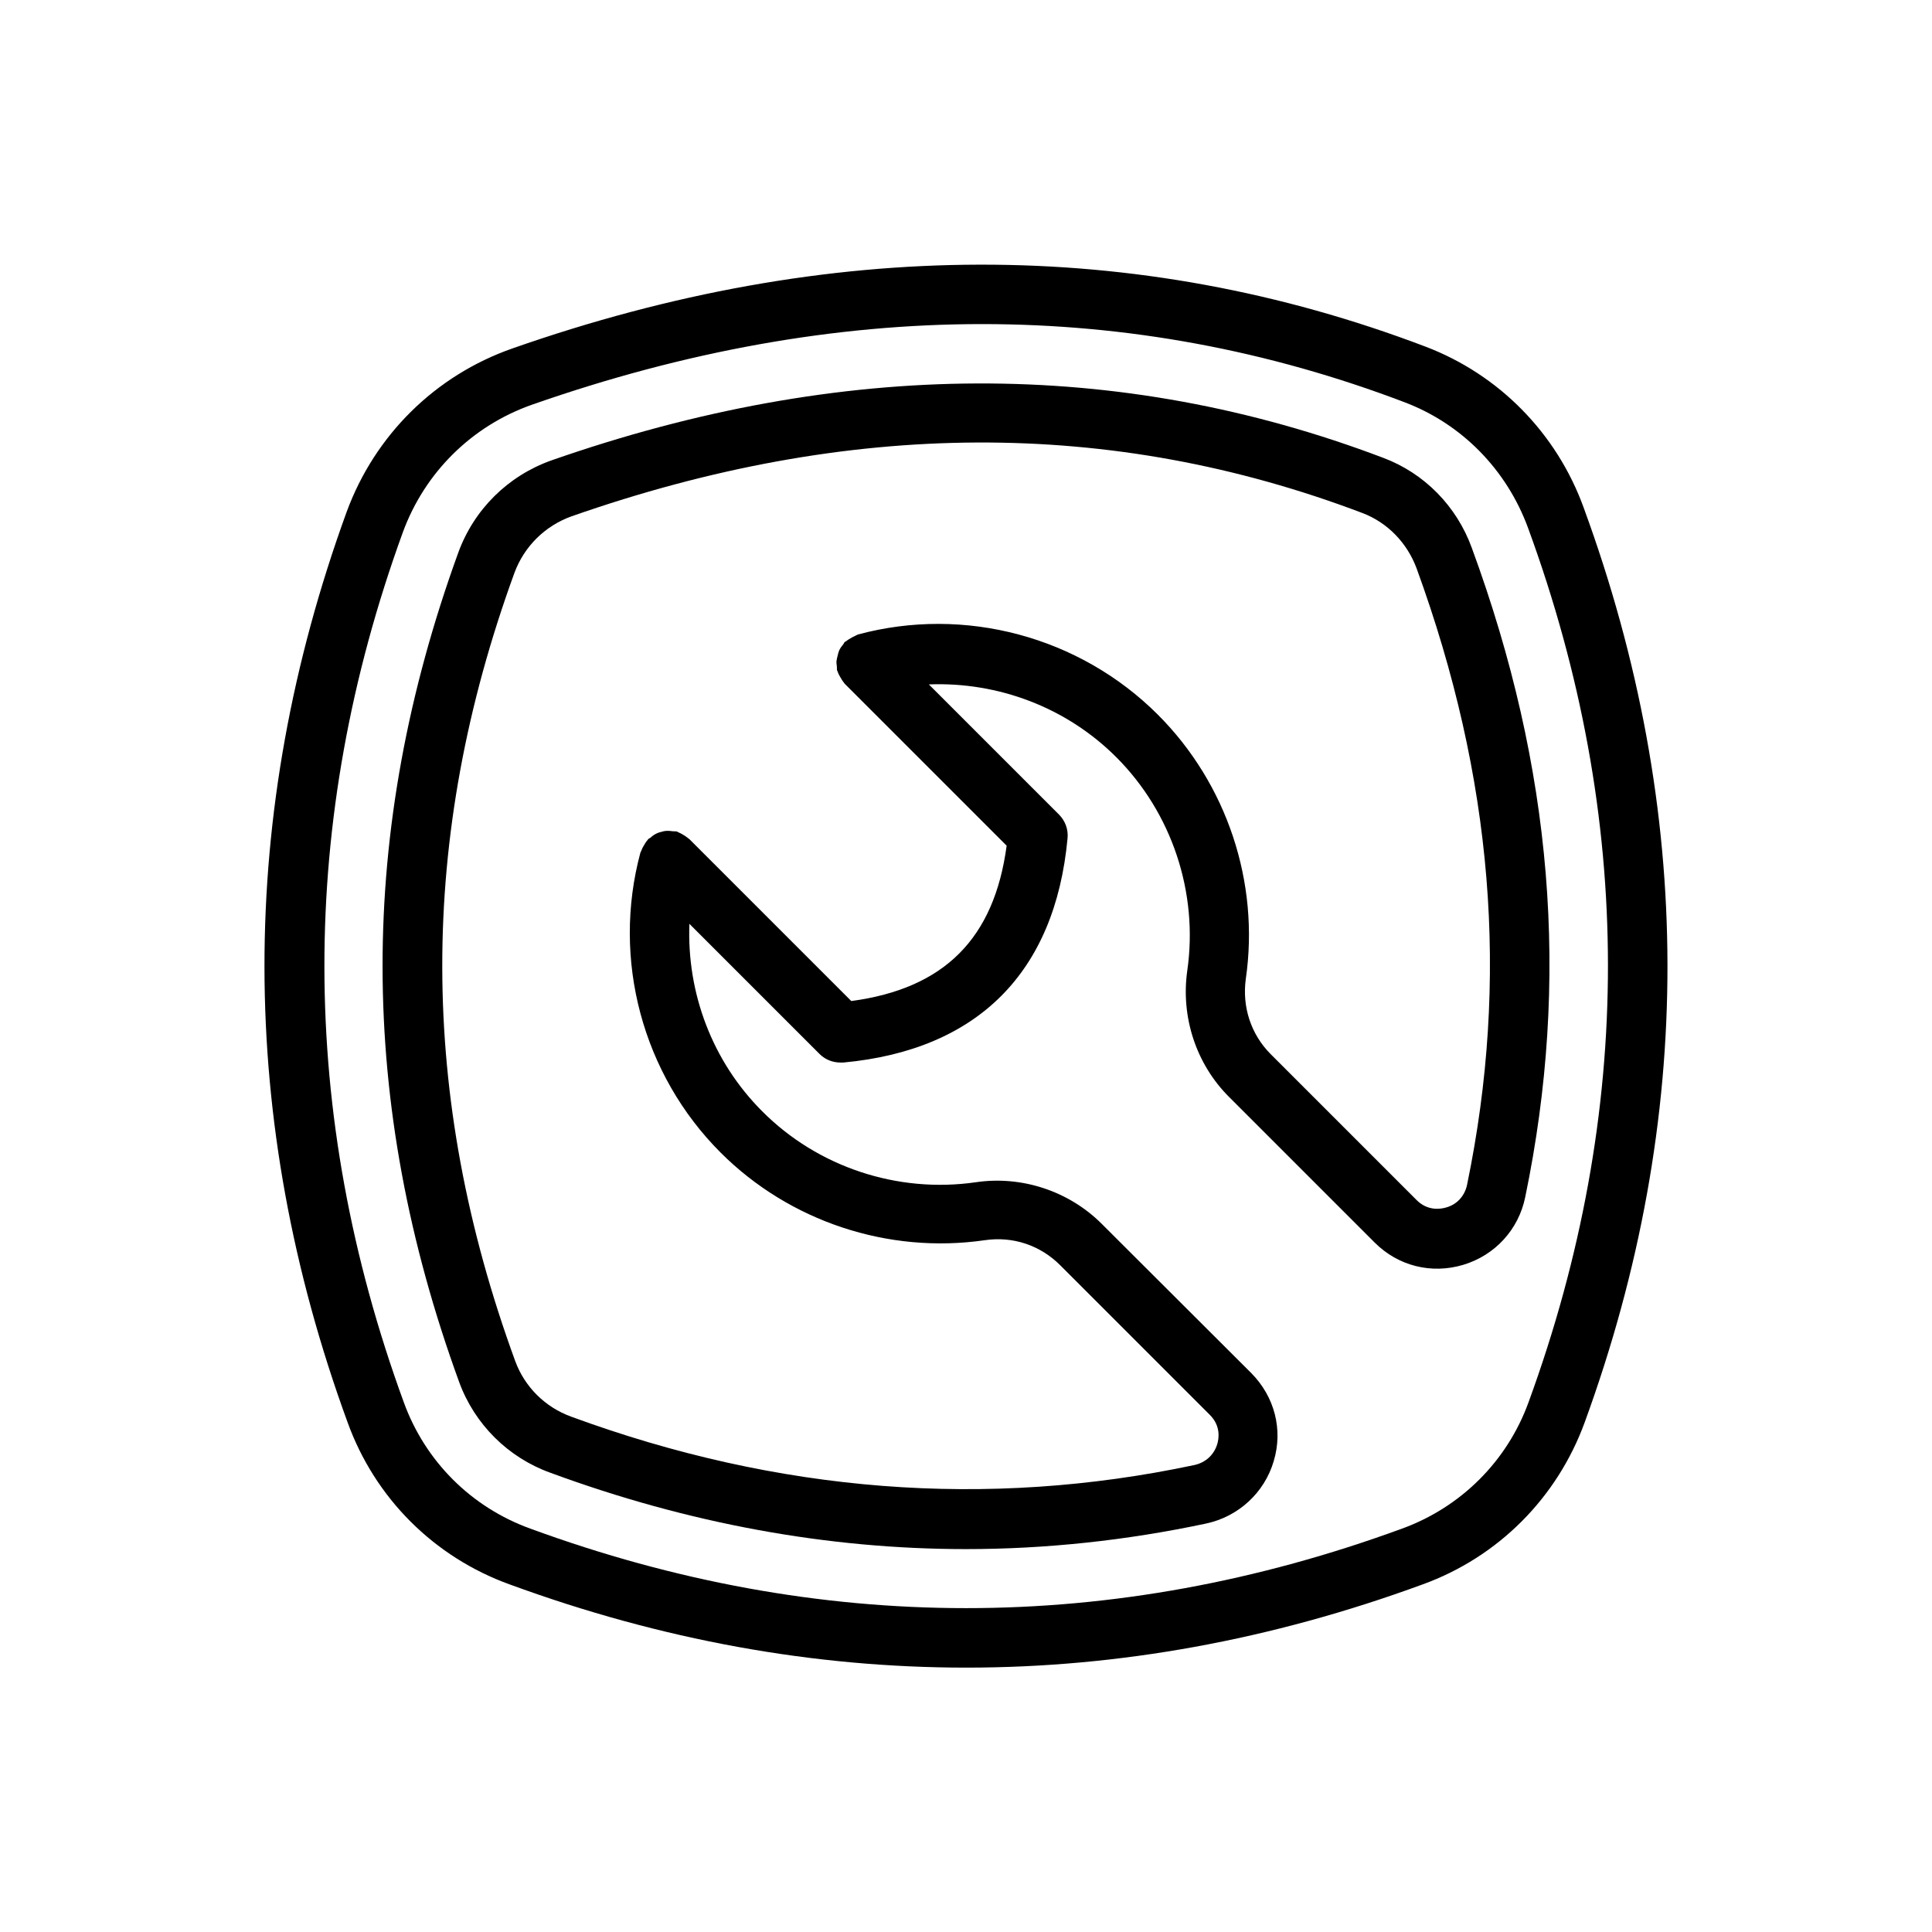
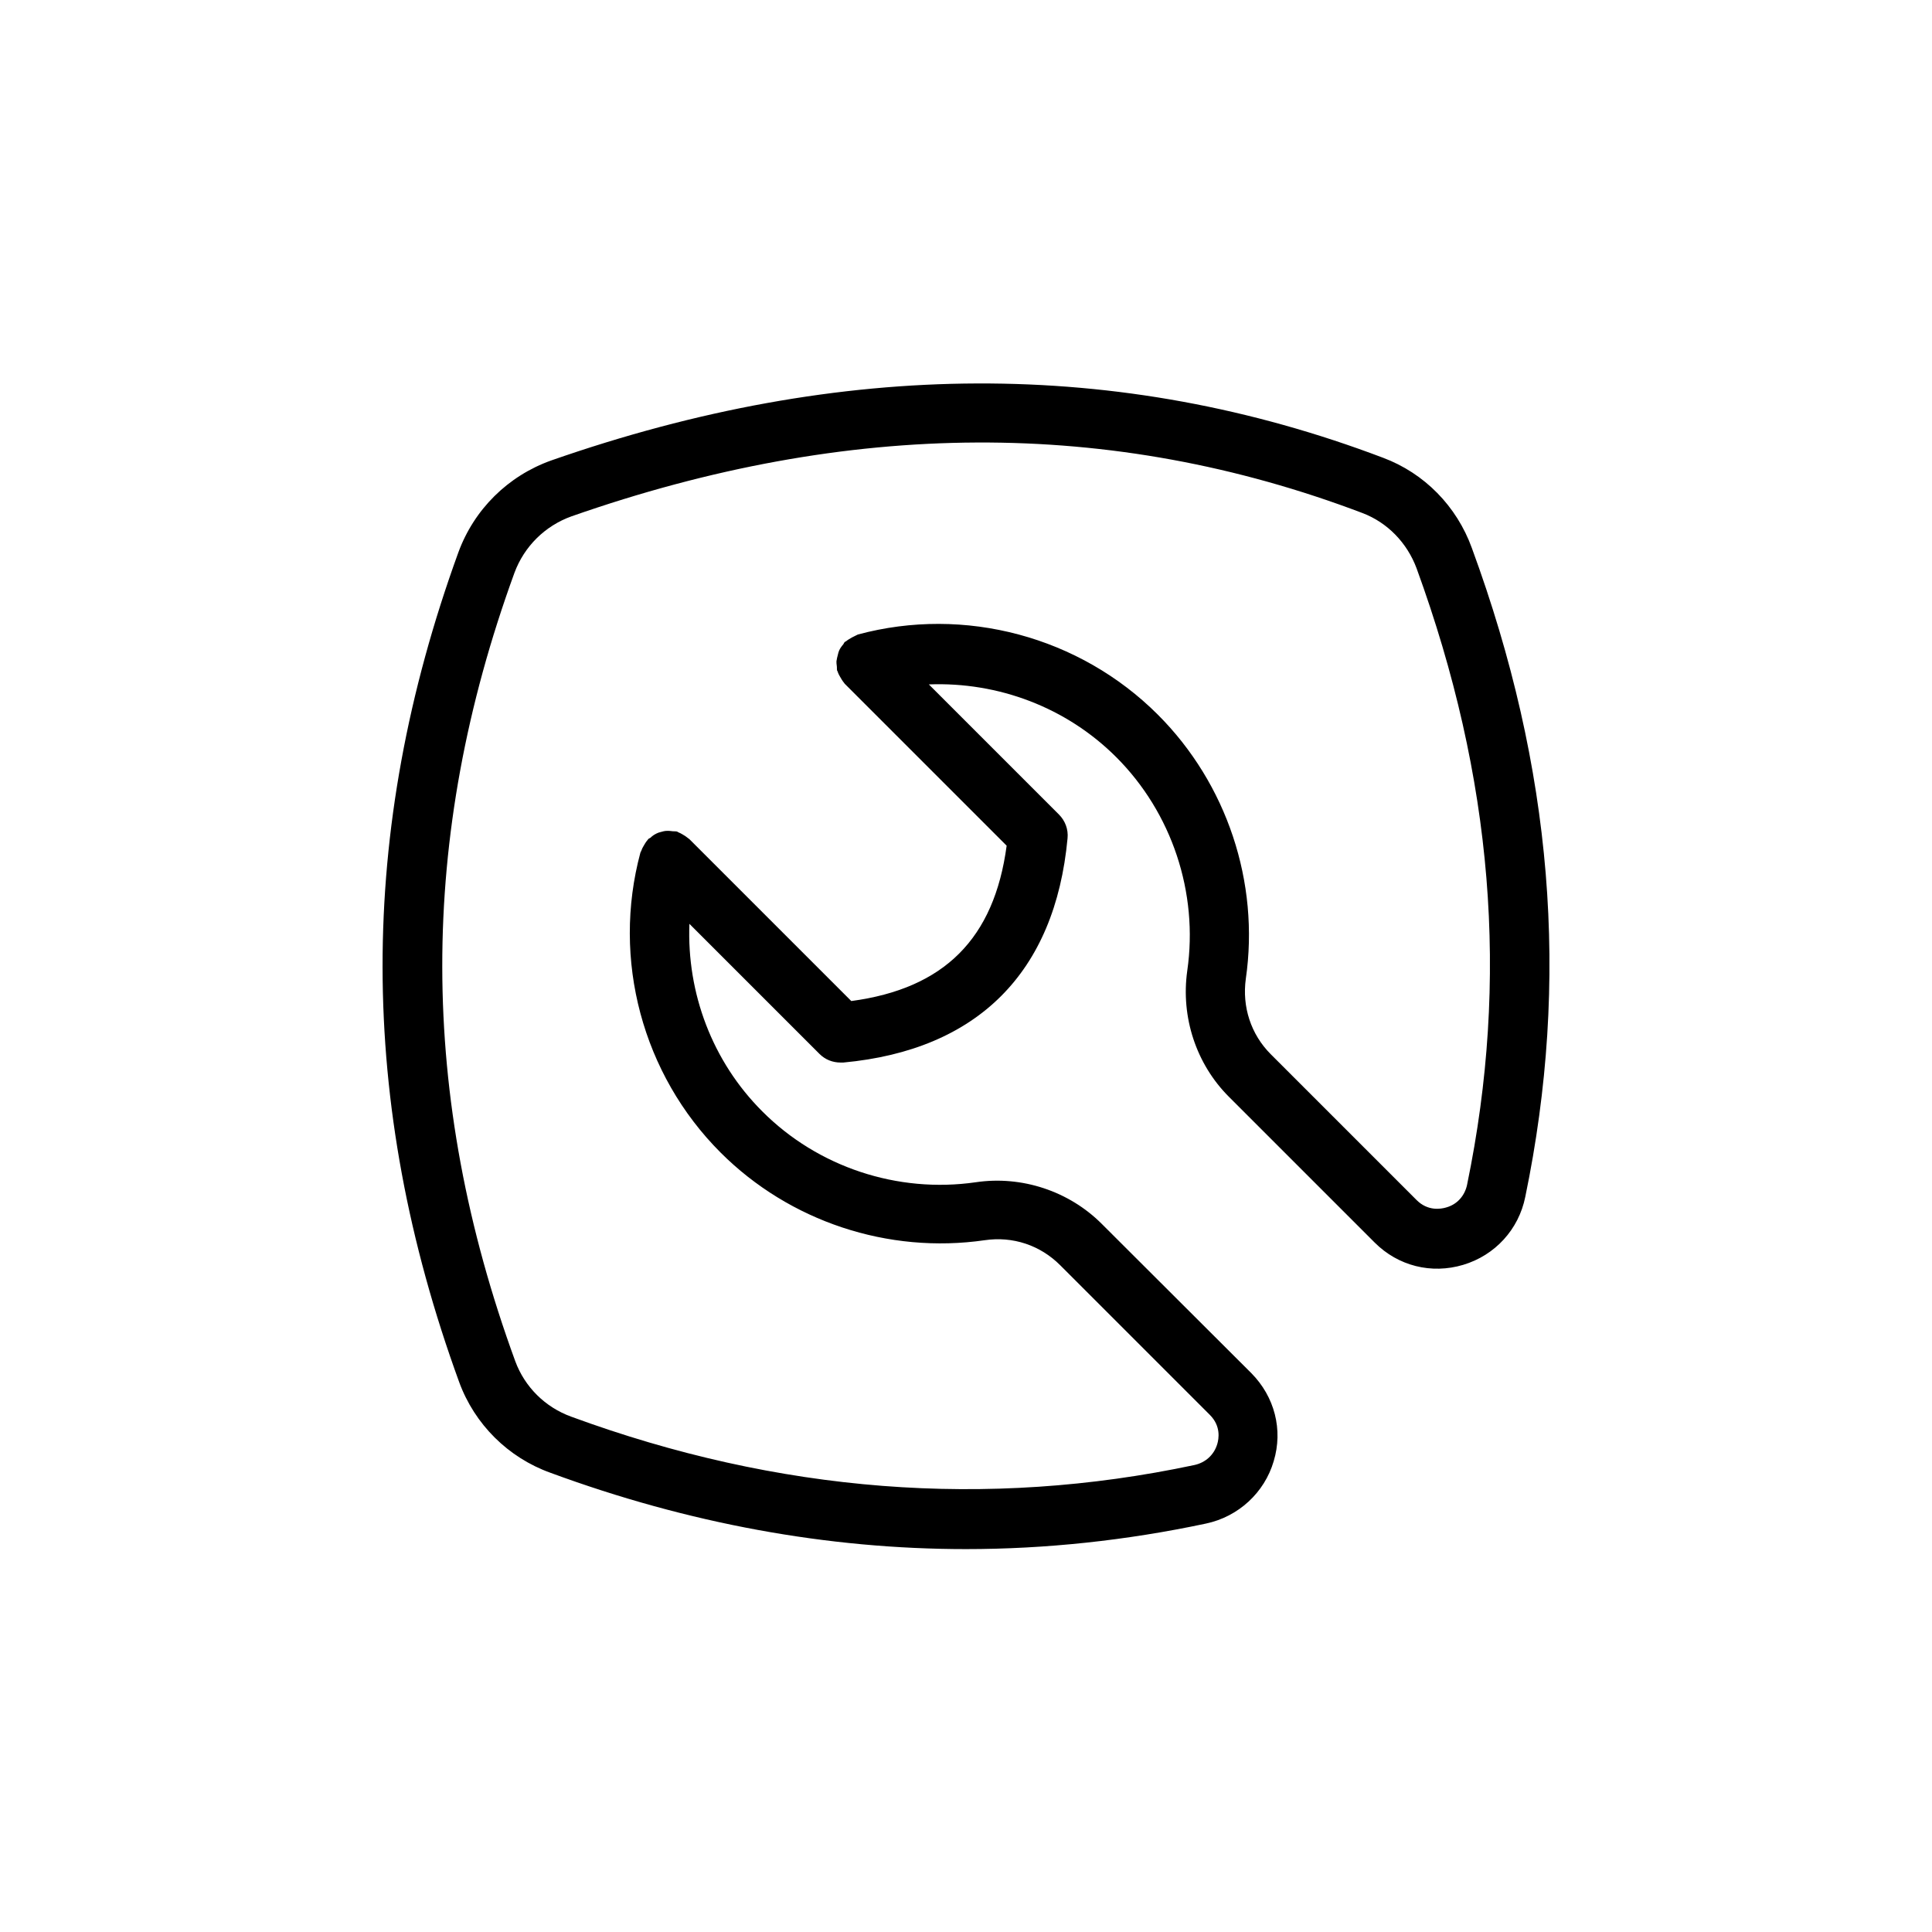
<svg xmlns="http://www.w3.org/2000/svg" fill="#000000" width="800px" height="800px" version="1.1" viewBox="144 144 512 512">
  <g>
-     <path d="m563.66 278.45c-7.164-19.68-22.434-35.188-41.879-42.586-76.594-29.125-157.99-28.969-241.98 0.473-20.469 7.164-36.449 22.984-43.926 43.297-29.125 80.059-29.047 161.22 0.234 241.28 7.242 20.074 22.906 35.738 42.98 42.98 40.148 14.719 80.531 22.043 120.99 22.043 40.383 0 80.766-7.32 120.91-22.043 19.996-7.242 35.66-22.906 42.98-42.98 29.367-80.453 29.211-162.01-0.312-242.46zm-14.562 237.11c-5.668 15.664-17.949 27.867-33.535 33.535-76.672 28.102-154.37 28.102-231.04 0-15.664-5.668-27.867-17.871-33.535-33.535-27.945-76.516-28.023-154.05-0.234-230.49 5.824-15.902 18.344-28.262 34.32-33.852 40.461-14.168 80.293-21.332 119.18-21.332 38.336 0 75.73 6.926 111.94 20.703 15.191 5.746 27.078 17.871 32.746 33.297 28.18 76.836 28.262 154.77 0.156 231.68z" />
    <path d="m534.06 289.24c-4.016-11.098-12.594-19.836-23.539-23.93-69.98-26.527-143.35-26.215-220.42 0.707-11.492 4.094-20.469 12.988-24.641 24.402-26.844 73.918-26.766 145.79 0.234 219.87 4.094 11.18 12.988 19.996 24.168 24.008 36.527 13.461 73.523 20.23 110.13 20.23 21.098 0 42.508-2.281 63.605-6.769 8.582-1.812 15.508-8.188 17.949-16.531 2.519-8.344 0.234-17.082-5.902-23.301l-39.676-39.598c-8.66-8.66-21.176-12.832-33.379-11.02-20.703 2.992-41.879-4.016-56.602-18.812-13.227-13.227-19.996-31.332-19.285-49.672l34.48 34.48c1.496 1.496 3.465 2.281 5.59 2.281h0.707c35.582-3.305 56.129-23.852 59.434-59.434 0.234-2.363-0.629-4.644-2.281-6.297l-34.48-34.48c18.344-0.707 36.449 6.062 49.672 19.285 14.719 14.719 21.805 35.895 18.812 56.602-1.73 12.281 2.363 24.719 11.02 33.379l38.652 38.652c6.219 6.219 15.035 8.422 23.457 5.902 8.422-2.519 14.719-9.367 16.453-18.027 11.898-57.465 7.254-113.67-14.16-171.93zm-1.258 168.7c-0.629 2.992-2.676 5.273-5.59 6.062-1.34 0.395-4.801 1.023-7.793-1.969l-38.652-38.652c-5.273-5.273-7.637-12.594-6.613-19.996 3.699-25.586-5.039-51.719-23.301-69.98-20.703-20.703-51.168-28.891-79.508-21.254-0.156 0.078-0.316 0.156-0.473 0.234-0.395 0.156-0.707 0.395-1.102 0.551-0.551 0.316-1.102 0.629-1.574 1.023-0.078 0.078-0.234 0.078-0.316 0.156-0.156 0.156-0.234 0.395-0.395 0.629-0.473 0.551-0.867 1.102-1.102 1.652-0.156 0.316-0.234 0.707-0.316 1.023-0.156 0.629-0.316 1.18-0.395 1.812 0 0.395 0 0.789 0.078 1.18 0.078 0.395 0 0.789 0.078 1.258 0.078 0.234 0.234 0.316 0.234 0.551 0.156 0.395 0.316 0.707 0.551 1.102 0.316 0.551 0.629 1.102 1.023 1.574 0.078 0.078 0.156 0.234 0.234 0.316l42.902 42.902c-3.305 24.641-16.531 37.863-41.172 41.172l-42.902-42.902c-0.078-0.078-0.234-0.156-0.316-0.234-0.473-0.395-0.945-0.707-1.496-1.023-0.395-0.234-0.707-0.395-1.102-0.551-0.156-0.078-0.316-0.234-0.551-0.234-0.395-0.078-0.789 0-1.18-0.078-0.395-0.078-0.867-0.078-1.258-0.078-0.629 0-1.18 0.156-1.73 0.316-0.395 0.078-0.789 0.234-1.102 0.395-0.629 0.316-1.102 0.629-1.574 1.102-0.234 0.156-0.473 0.234-0.629 0.395-0.078 0.078-0.078 0.234-0.234 0.316-0.395 0.473-0.707 1.023-1.023 1.574-0.234 0.395-0.395 0.707-0.551 1.18-0.078 0.156-0.156 0.316-0.234 0.473-7.637 28.34 0.551 58.805 21.254 79.508 18.262 18.262 44.398 26.922 69.98 23.223 7.477-1.102 14.719 1.34 19.996 6.613l39.676 39.676c2.992 2.992 2.363 6.375 1.969 7.715-0.867 2.914-3.148 4.961-6.141 5.59-54.945 11.652-110.21 7.32-165.08-12.832-6.926-2.519-12.281-7.871-14.801-14.641-25.742-70.375-25.82-138.79-0.234-209 2.598-7.008 8.109-12.438 15.113-14.957 73.523-25.742 143.04-26.137 209.63-0.867 6.613 2.519 11.809 7.871 14.328 14.641 20.234 55.492 24.641 108.86 13.387 163.34z" />
  </g>
</svg>